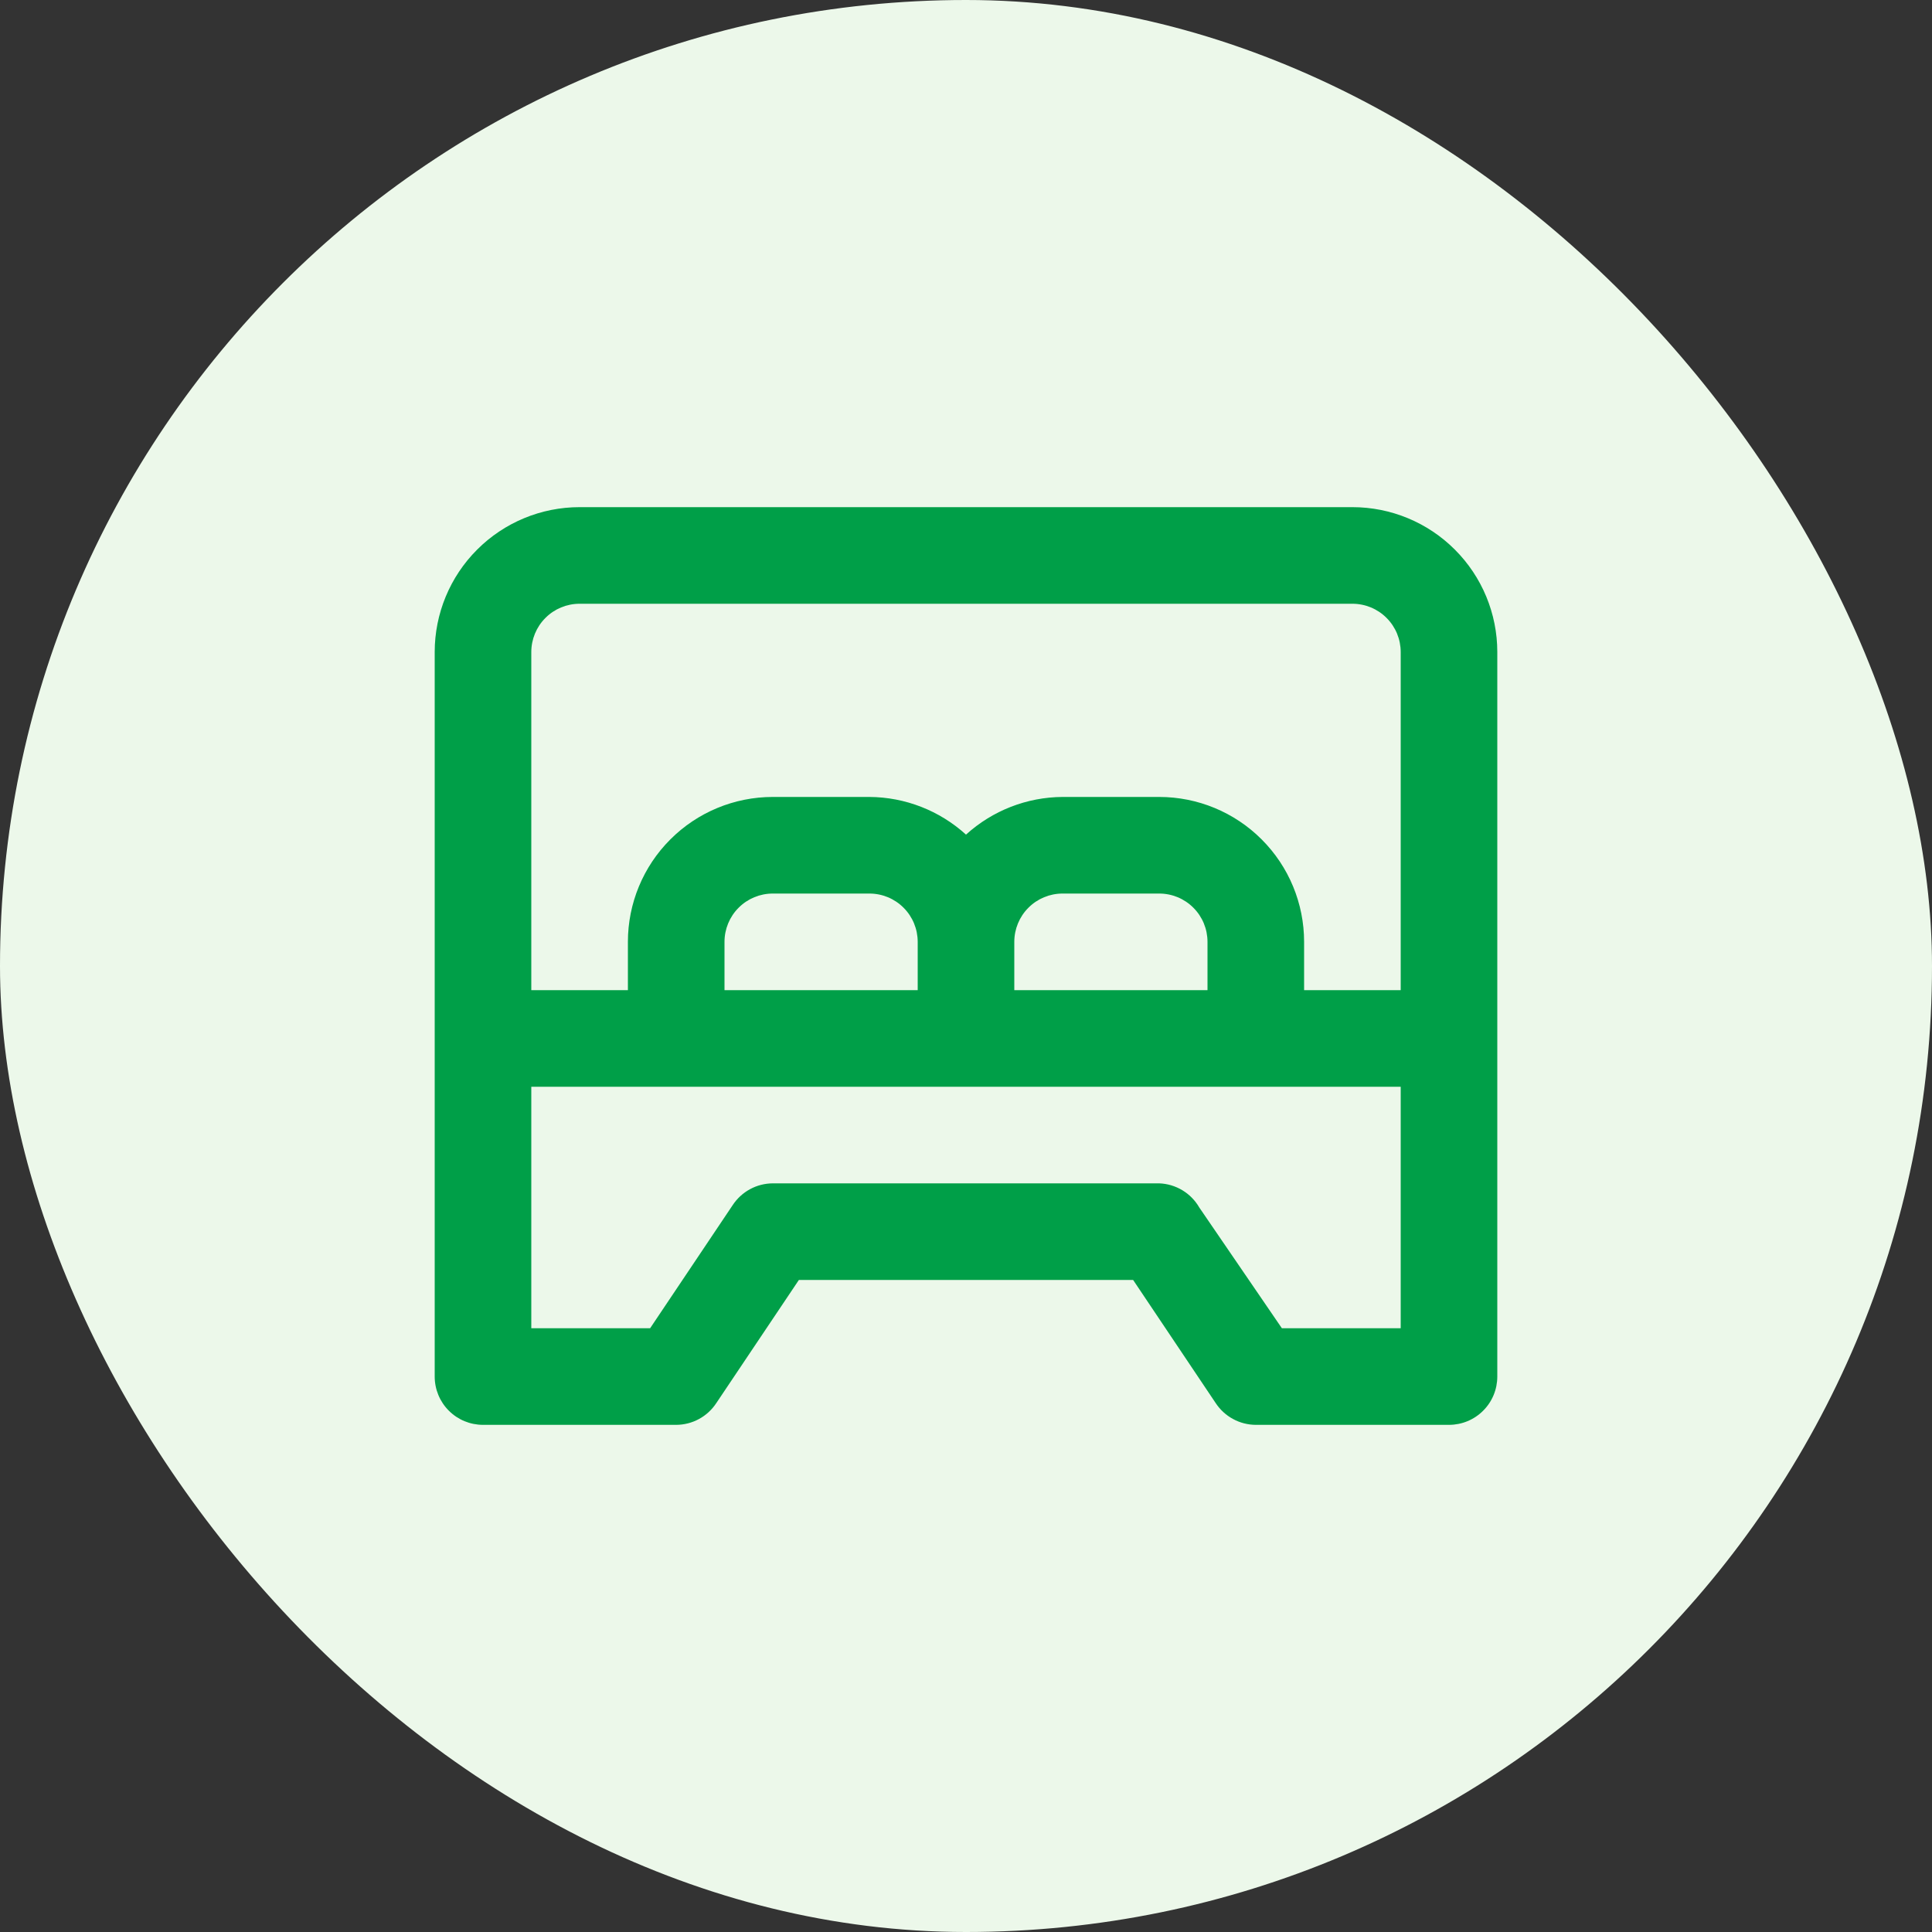
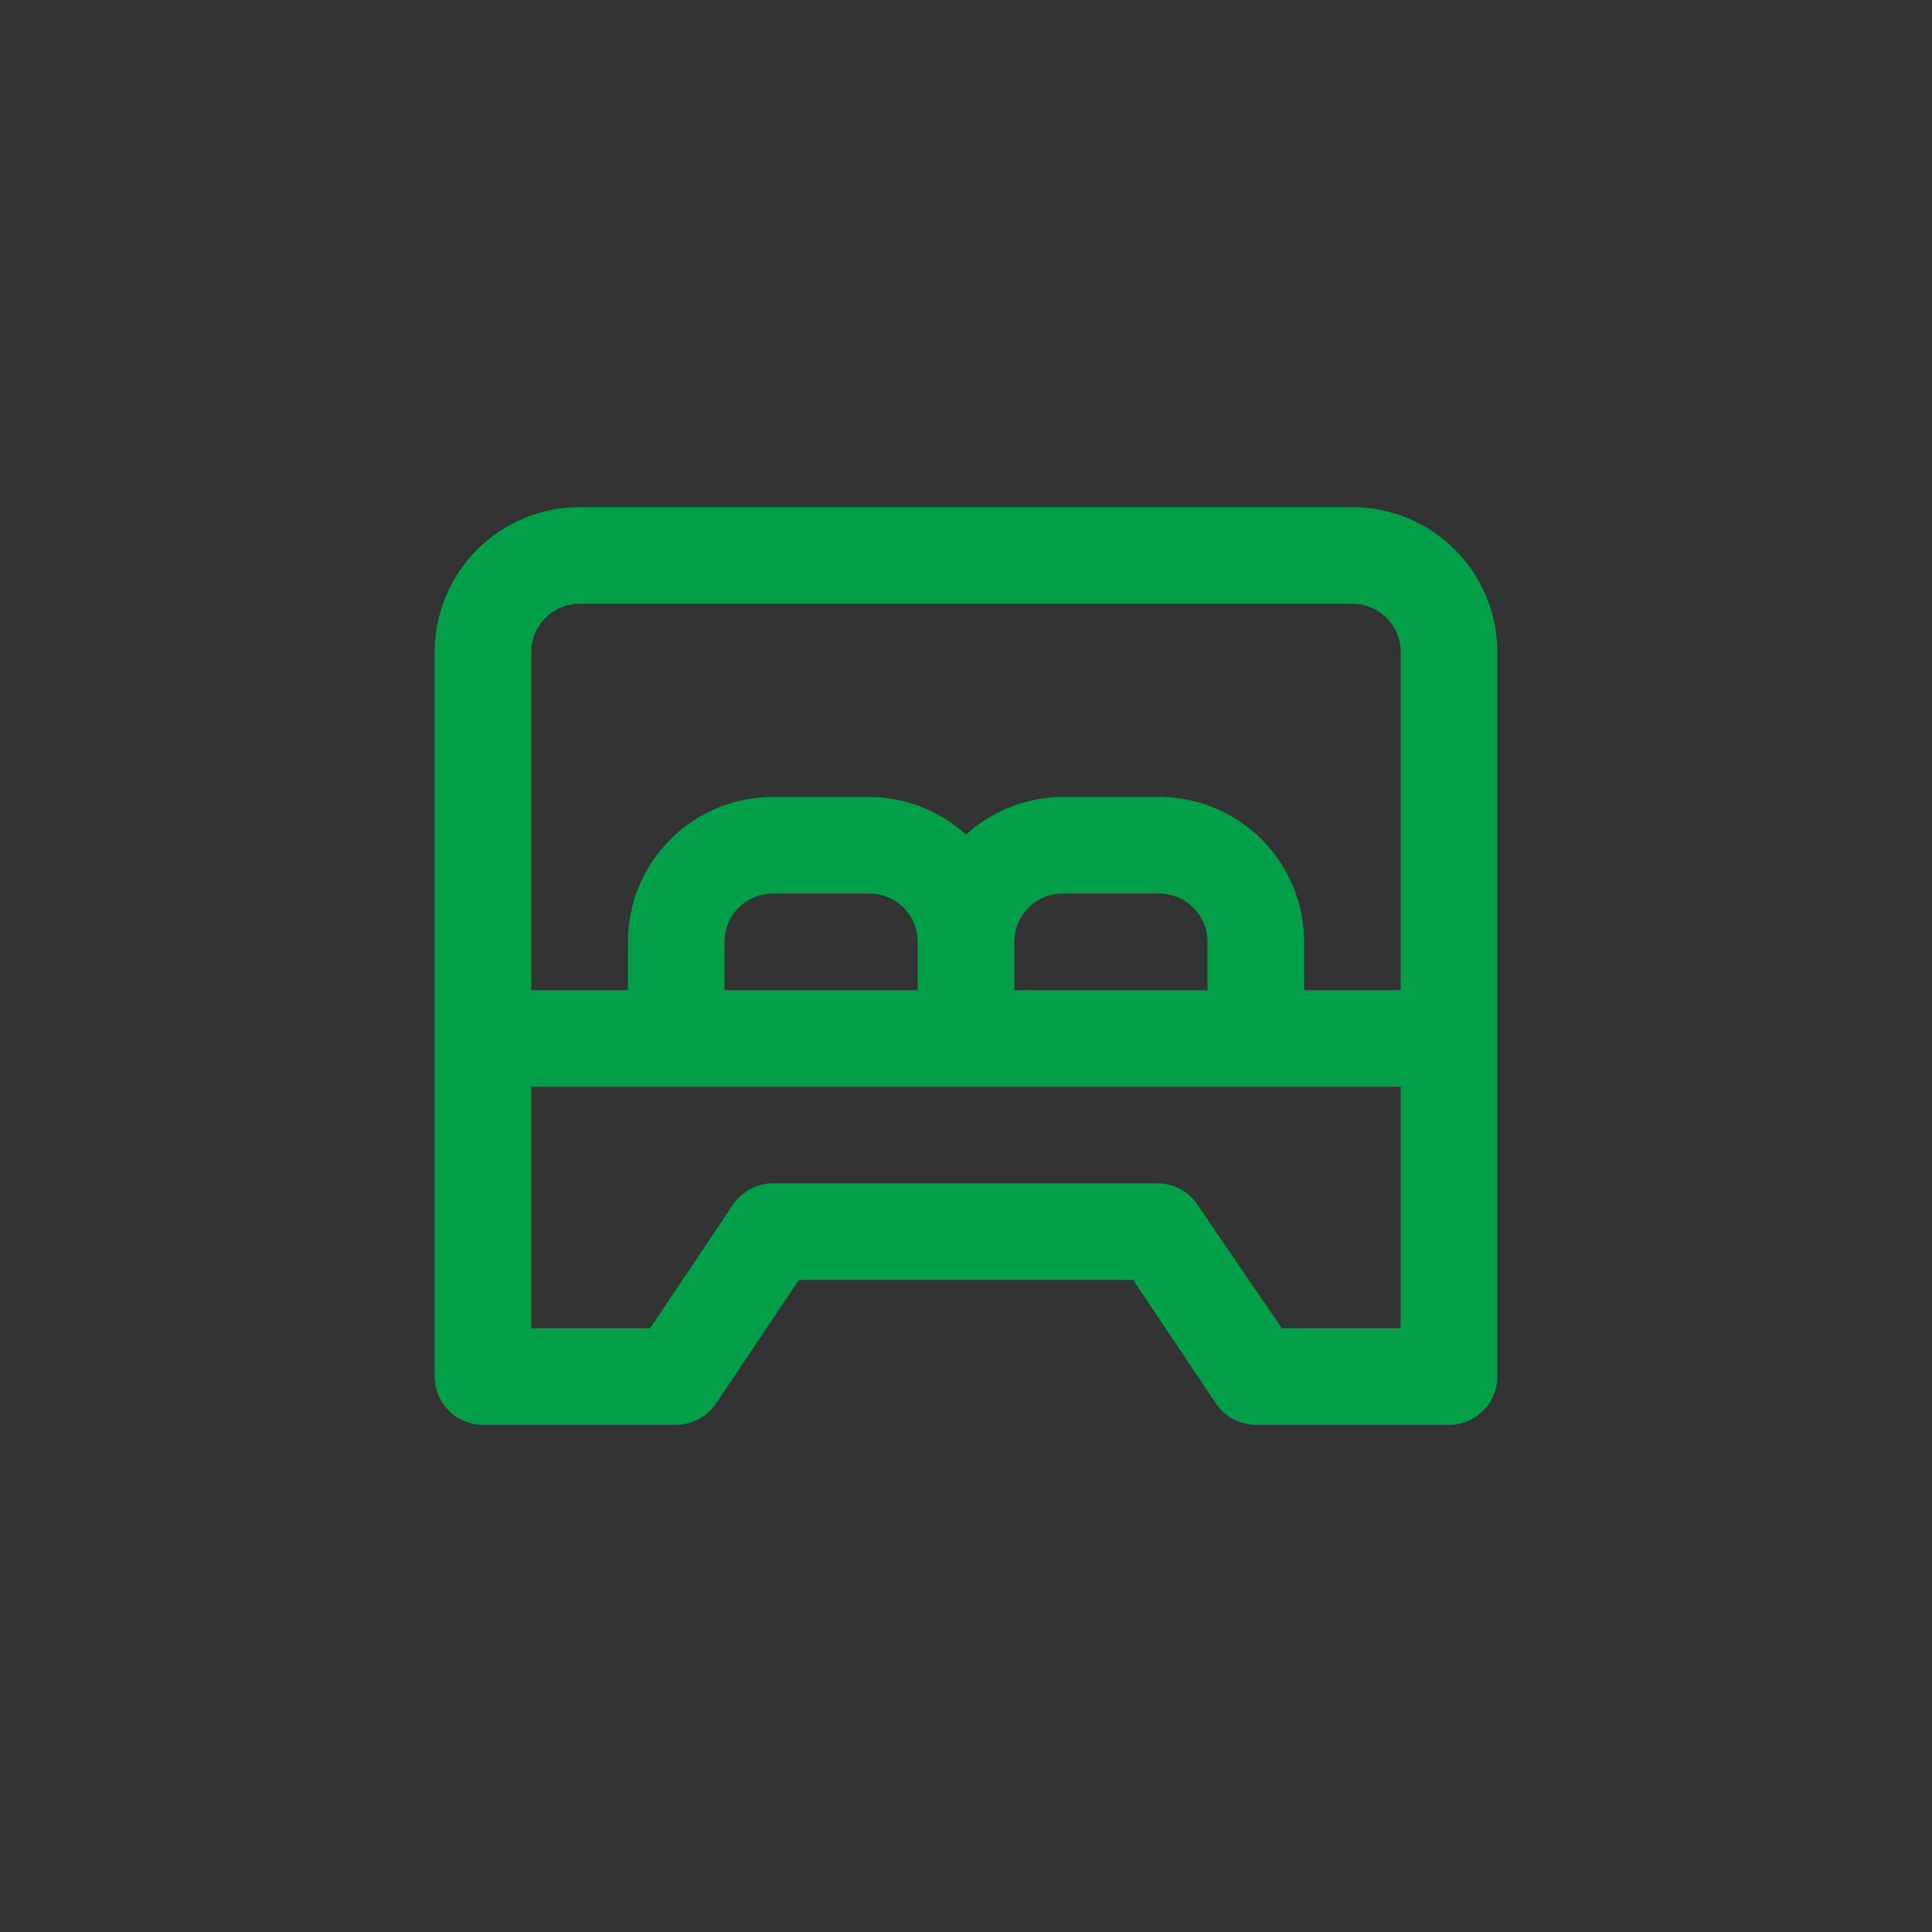
<svg xmlns="http://www.w3.org/2000/svg" width="40" height="40" viewBox="0 0 40 40" fill="none">
  <rect x="0" y="0" width="40" height="40" fill="#333333" stroke="none" />
-   <rect width="40" height="40" rx="20" fill="#ECF8EA" />
-   <path d="M28 10.5H12C11.204 10.5 10.441 10.816 9.879 11.379C9.316 11.941 9 12.704 9 13.5V28.5C9 28.765 9.105 29.02 9.293 29.207C9.48 29.395 9.735 29.5 10 29.5H14C14.165 29.499 14.327 29.458 14.472 29.379C14.616 29.301 14.739 29.188 14.83 29.05L16.54 26.5H23.46L25.17 29.05C25.261 29.188 25.384 29.301 25.529 29.379C25.673 29.458 25.835 29.499 26 29.5H30C30.265 29.5 30.52 29.395 30.707 29.207C30.895 29.02 31 28.765 31 28.5V13.5C31 12.704 30.684 11.941 30.121 11.379C29.559 10.816 28.796 10.5 28 10.5ZM29 27.5H26.54L24.83 25C24.745 24.853 24.625 24.73 24.48 24.643C24.334 24.555 24.169 24.506 24 24.5H16C15.835 24.501 15.673 24.542 15.528 24.621C15.384 24.699 15.261 24.812 15.17 24.95L13.46 27.5H11V22.5H29V27.5ZM15 20.5V19.5C15 19.235 15.105 18.98 15.293 18.793C15.48 18.605 15.735 18.5 16 18.5H18C18.265 18.5 18.52 18.605 18.707 18.793C18.895 18.98 19 19.235 19 19.5V20.5H15ZM21 20.5V19.5C21 19.235 21.105 18.98 21.293 18.793C21.48 18.605 21.735 18.5 22 18.5H24C24.265 18.5 24.52 18.605 24.707 18.793C24.895 18.98 25 19.235 25 19.5V20.5H21ZM29 20.5H27V19.5C27 18.704 26.684 17.941 26.121 17.379C25.559 16.816 24.796 16.5 24 16.5H22C21.26 16.504 20.548 16.782 20 17.28C19.452 16.782 18.74 16.504 18 16.5H16C15.204 16.5 14.441 16.816 13.879 17.379C13.316 17.941 13 18.704 13 19.5V20.5H11V13.5C11 13.235 11.105 12.98 11.293 12.793C11.48 12.605 11.735 12.5 12 12.5H28C28.265 12.5 28.52 12.605 28.707 12.793C28.895 12.98 29 13.235 29 13.5V20.5Z" fill="#009F48" />
+   <path d="M28 10.5H12C11.204 10.5 10.441 10.816 9.879 11.379C9.316 11.941 9 12.704 9 13.5V28.5C9 28.765 9.105 29.02 9.293 29.207C9.48 29.395 9.735 29.5 10 29.5H14C14.165 29.499 14.327 29.458 14.472 29.379C14.616 29.301 14.739 29.188 14.83 29.05L16.54 26.5H23.46L25.17 29.05C25.261 29.188 25.384 29.301 25.529 29.379C25.673 29.458 25.835 29.499 26 29.5H30C30.265 29.5 30.52 29.395 30.707 29.207C30.895 29.02 31 28.765 31 28.5V13.5C31 12.704 30.684 11.941 30.121 11.379C29.559 10.816 28.796 10.5 28 10.5ZM29 27.5H26.54L24.83 25C24.745 24.853 24.625 24.73 24.48 24.643C24.334 24.555 24.169 24.506 24 24.5H16C15.835 24.501 15.673 24.542 15.528 24.621C15.384 24.699 15.261 24.812 15.17 24.95L13.46 27.5H11V22.5H29V27.5ZM15 20.5V19.5C15 19.235 15.105 18.98 15.293 18.793C15.48 18.605 15.735 18.5 16 18.5H18C18.265 18.5 18.52 18.605 18.707 18.793C18.895 18.98 19 19.235 19 19.5V20.5H15ZM21 20.5V19.5C21 19.235 21.105 18.98 21.293 18.793C21.48 18.605 21.735 18.5 22 18.5H24C24.265 18.5 24.52 18.605 24.707 18.793C24.895 18.98 25 19.235 25 19.5V20.5H21ZM29 20.5H27V19.5C27 18.704 26.684 17.941 26.121 17.379C25.559 16.816 24.796 16.5 24 16.5H22C21.26 16.504 20.548 16.782 20 17.28C19.452 16.782 18.74 16.504 18 16.5H16C15.204 16.5 14.441 16.816 13.879 17.379C13.316 17.941 13 18.704 13 19.5V20.5H11V13.5C11 13.235 11.105 12.98 11.293 12.793C11.48 12.605 11.735 12.5 12 12.5H28C28.265 12.5 28.52 12.605 28.707 12.793C28.895 12.98 29 13.235 29 13.5V20.5" fill="#009F48" />
</svg>